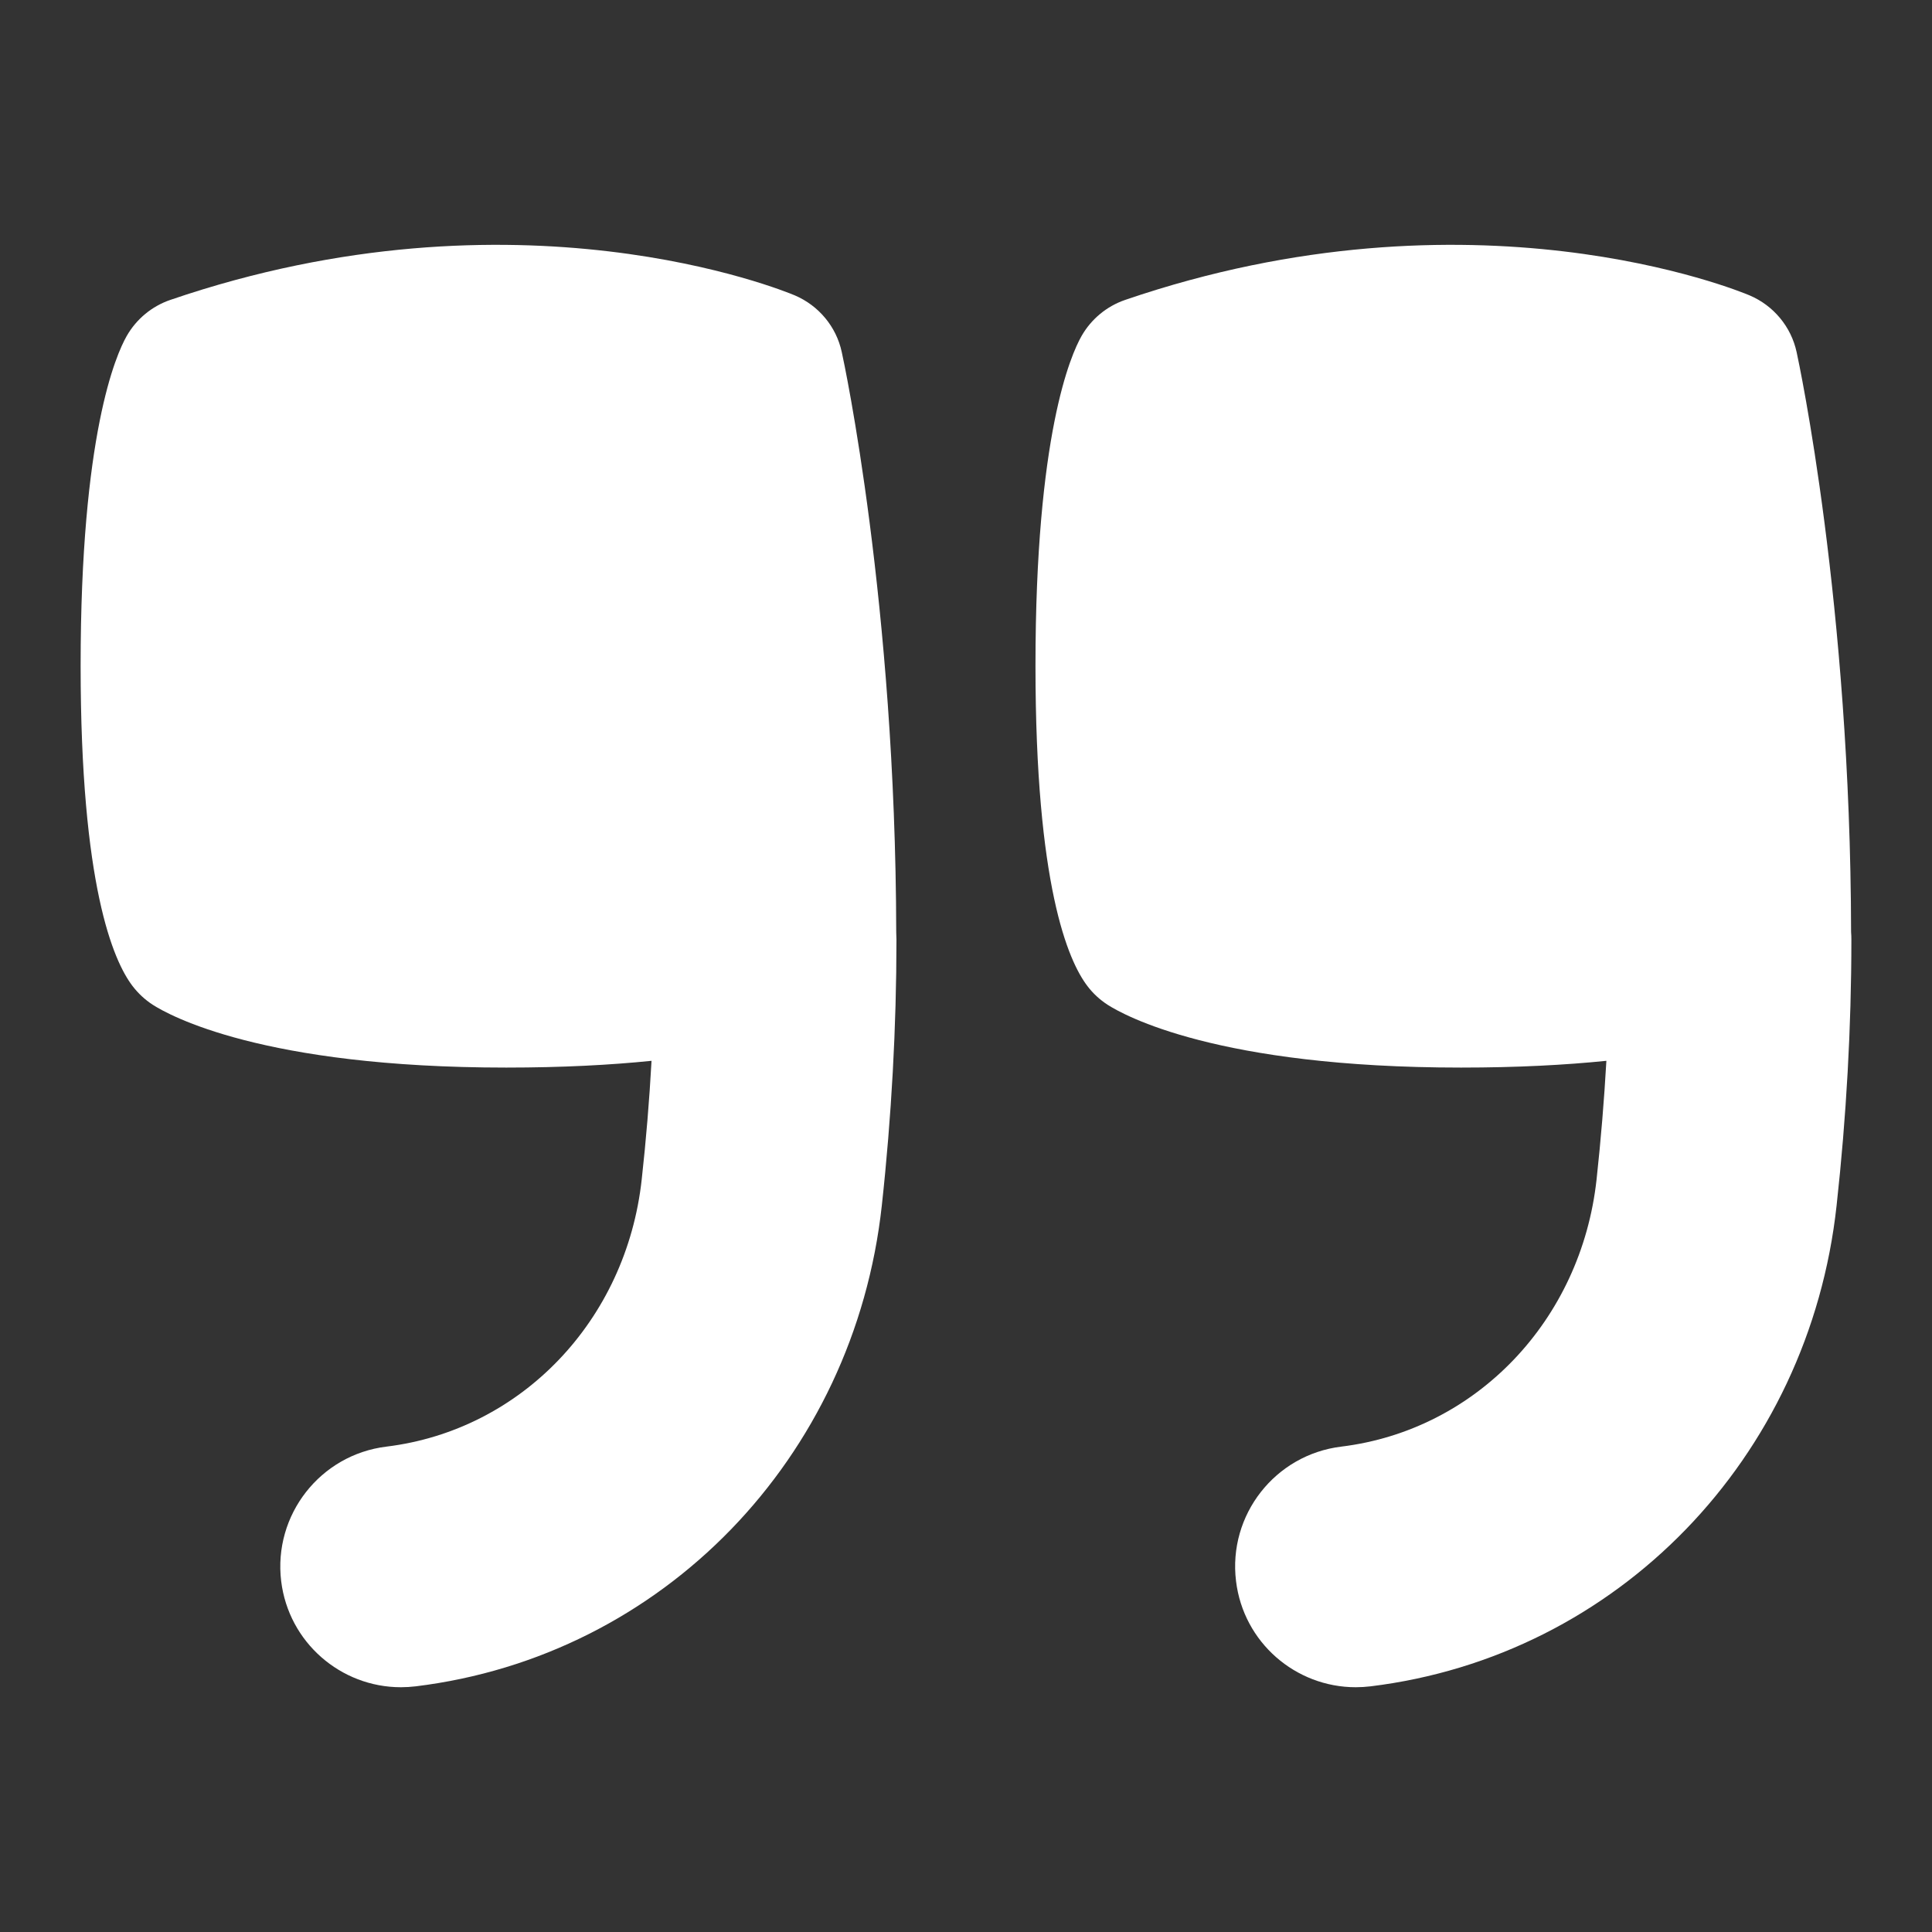
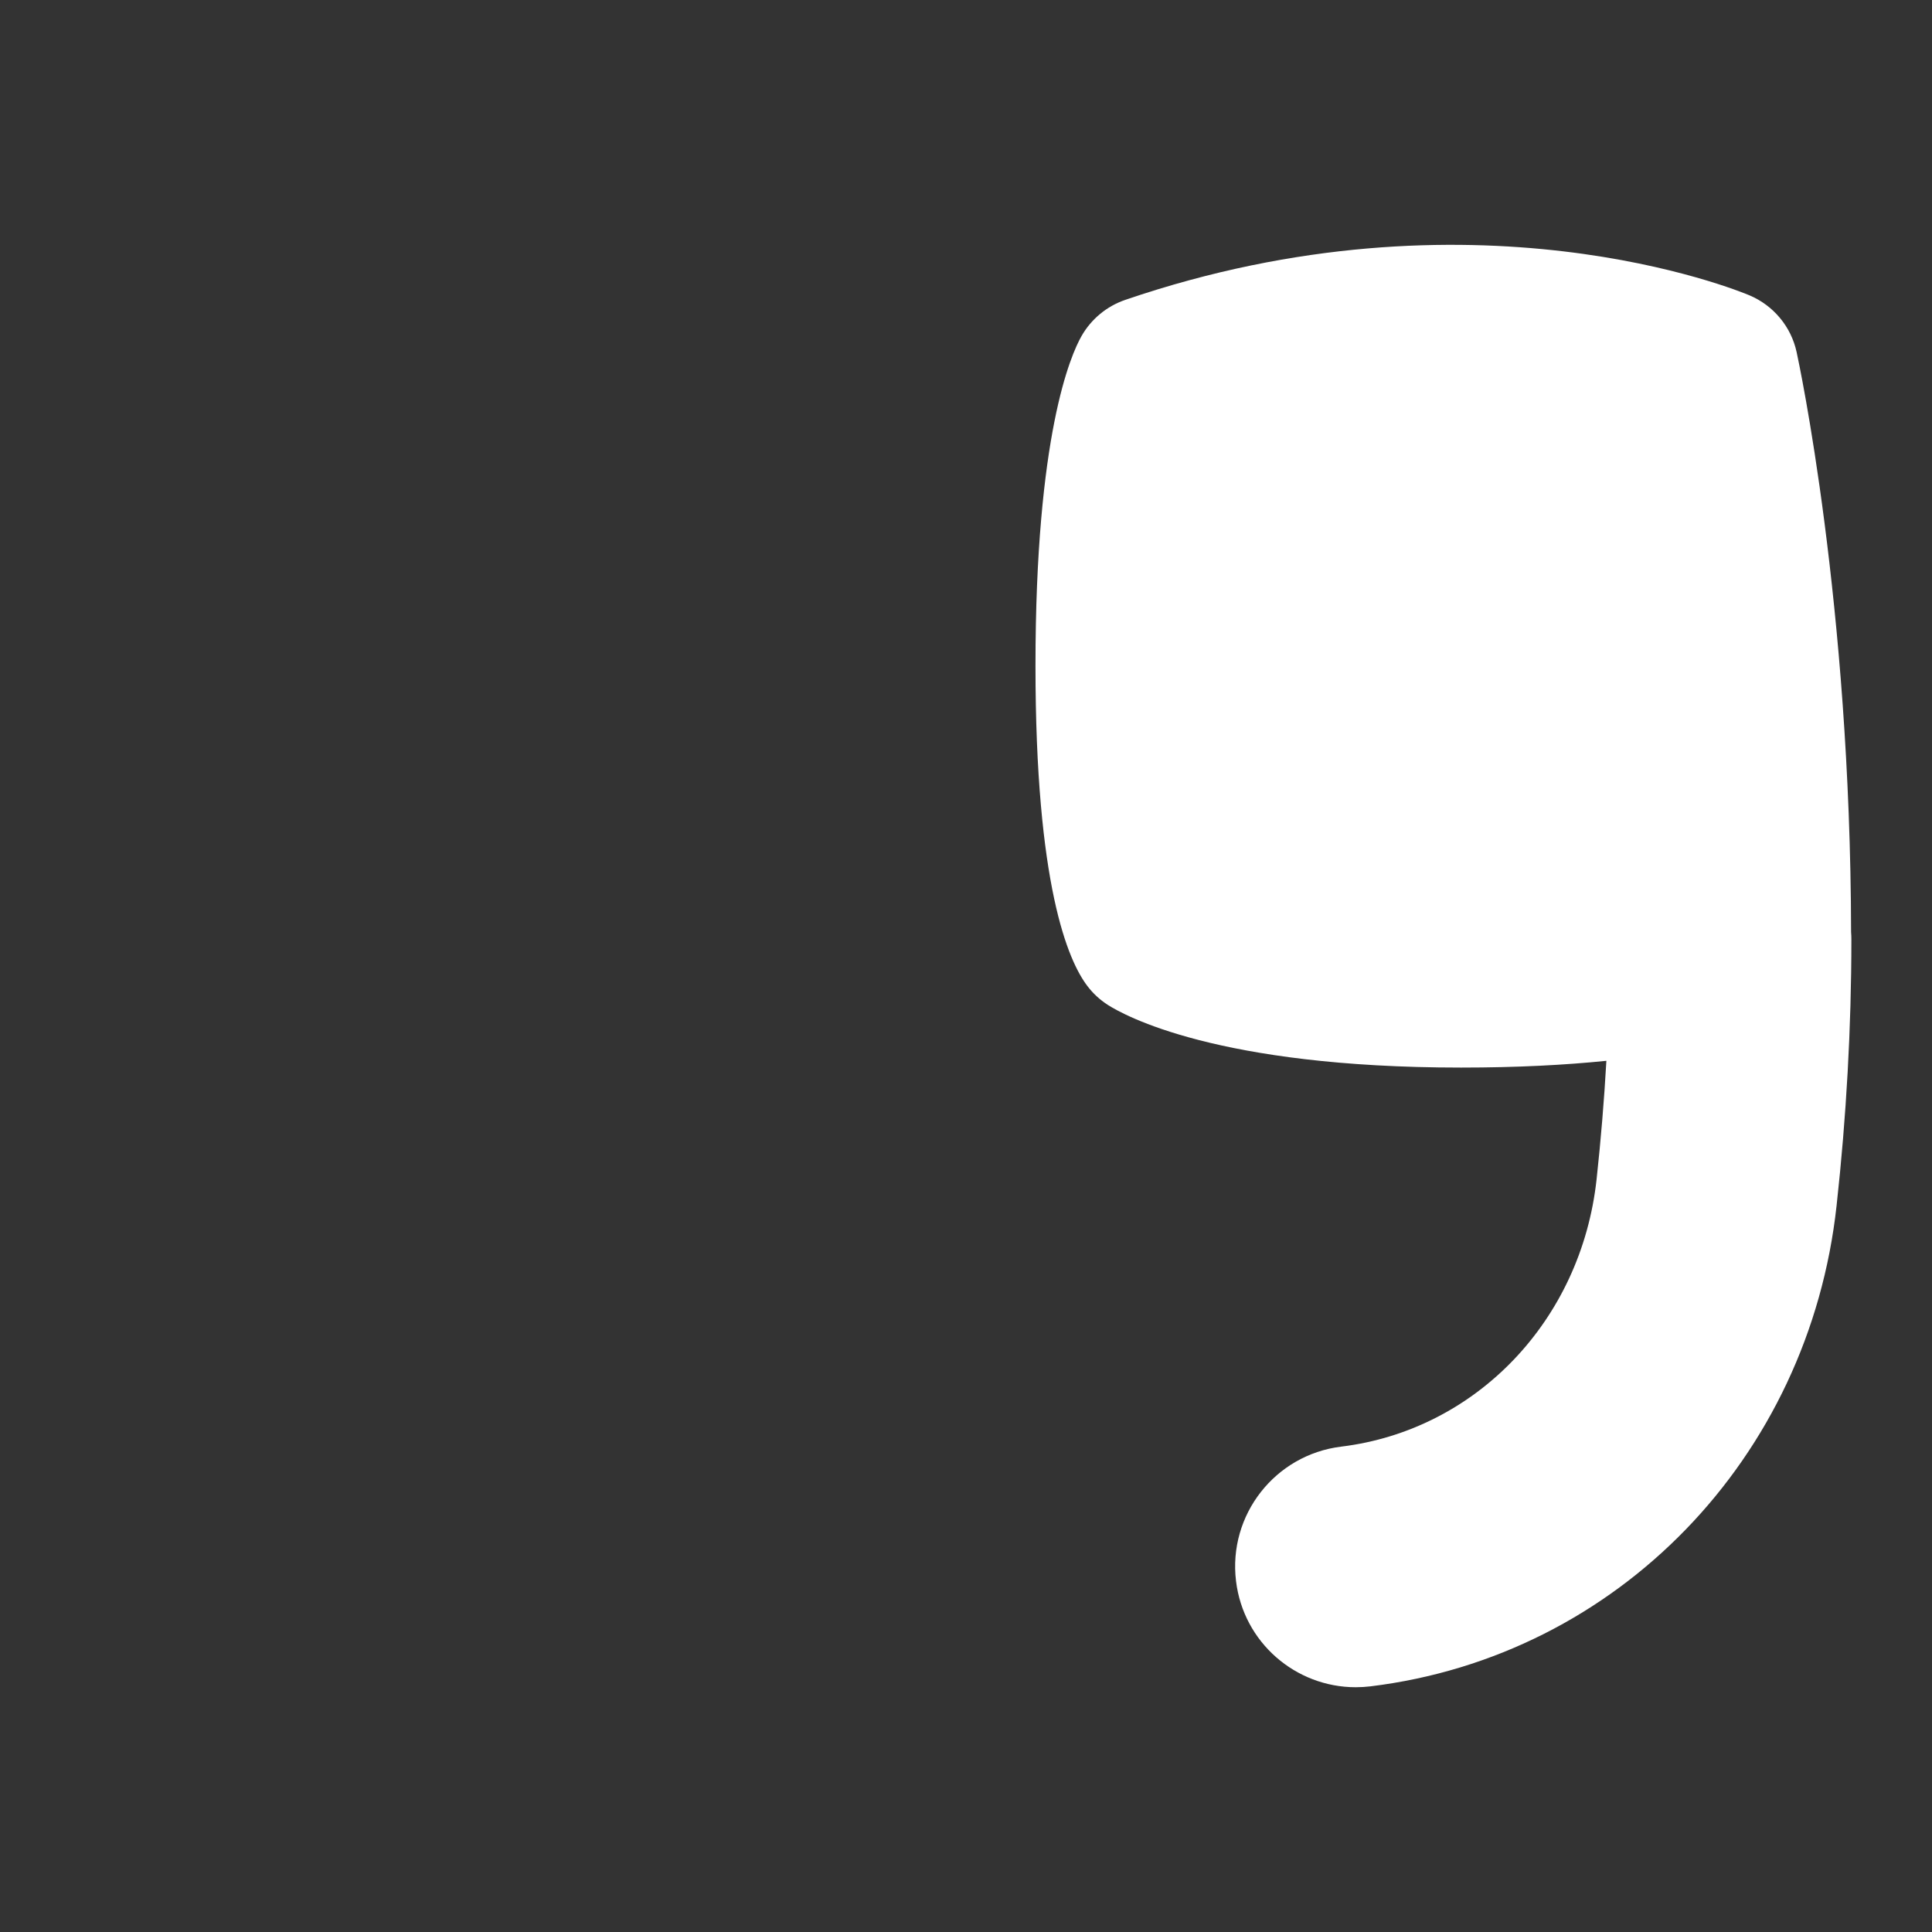
<svg xmlns="http://www.w3.org/2000/svg" width="26" height="26" viewBox="0 0 26 26" fill="none">
  <rect x="0" y="0" width="26" height="26" fill="#333333" stroke="none" />
-   <path d="M11.328 4.738C11.255 4.396 11.017 4.112 10.696 3.975C10.545 3.912 6.965 2.438 2.292 4.036C2.044 4.121 1.835 4.294 1.705 4.522C1.56 4.777 1.085 5.849 1.085 8.959C1.085 11.914 1.523 12.928 1.784 13.27C1.86 13.369 1.951 13.454 2.056 13.522C2.275 13.662 3.529 14.367 6.813 14.367C7.571 14.367 8.218 14.332 8.768 14.276C8.739 14.805 8.695 15.339 8.636 15.872C8.429 17.768 7.017 19.246 5.2 19.468C4.309 19.577 3.676 20.388 3.784 21.279C3.885 22.103 4.586 22.706 5.395 22.706C5.461 22.706 5.527 22.702 5.594 22.694C8.916 22.288 11.495 19.627 11.867 16.224C11.998 15.024 12.064 13.819 12.064 12.645C12.064 12.612 12.063 12.579 12.061 12.547C12.053 8.122 11.359 4.874 11.328 4.738Z" fill="white" />
  <path d="M24.911 12.544C24.904 8.122 24.208 4.875 24.178 4.738C24.104 4.396 23.867 4.112 23.545 3.975C23.395 3.912 19.814 2.438 15.142 4.036C14.894 4.121 14.685 4.294 14.555 4.522C14.41 4.777 13.935 5.849 13.935 8.959C13.935 11.914 14.373 12.928 14.634 13.27C14.709 13.369 14.801 13.454 14.906 13.522C15.125 13.662 16.379 14.367 19.663 14.367C20.421 14.367 21.068 14.332 21.618 14.276C21.588 14.806 21.544 15.339 21.486 15.872C21.279 17.768 19.866 19.246 18.05 19.468C17.159 19.577 16.525 20.388 16.634 21.278C16.734 22.103 17.435 22.706 18.245 22.706C18.311 22.706 18.377 22.702 18.444 22.694C21.765 22.288 24.345 19.627 24.716 16.224C24.848 15.026 24.915 13.822 24.915 12.645C24.915 12.611 24.914 12.577 24.911 12.543V12.544Z" fill="white" />
</svg>